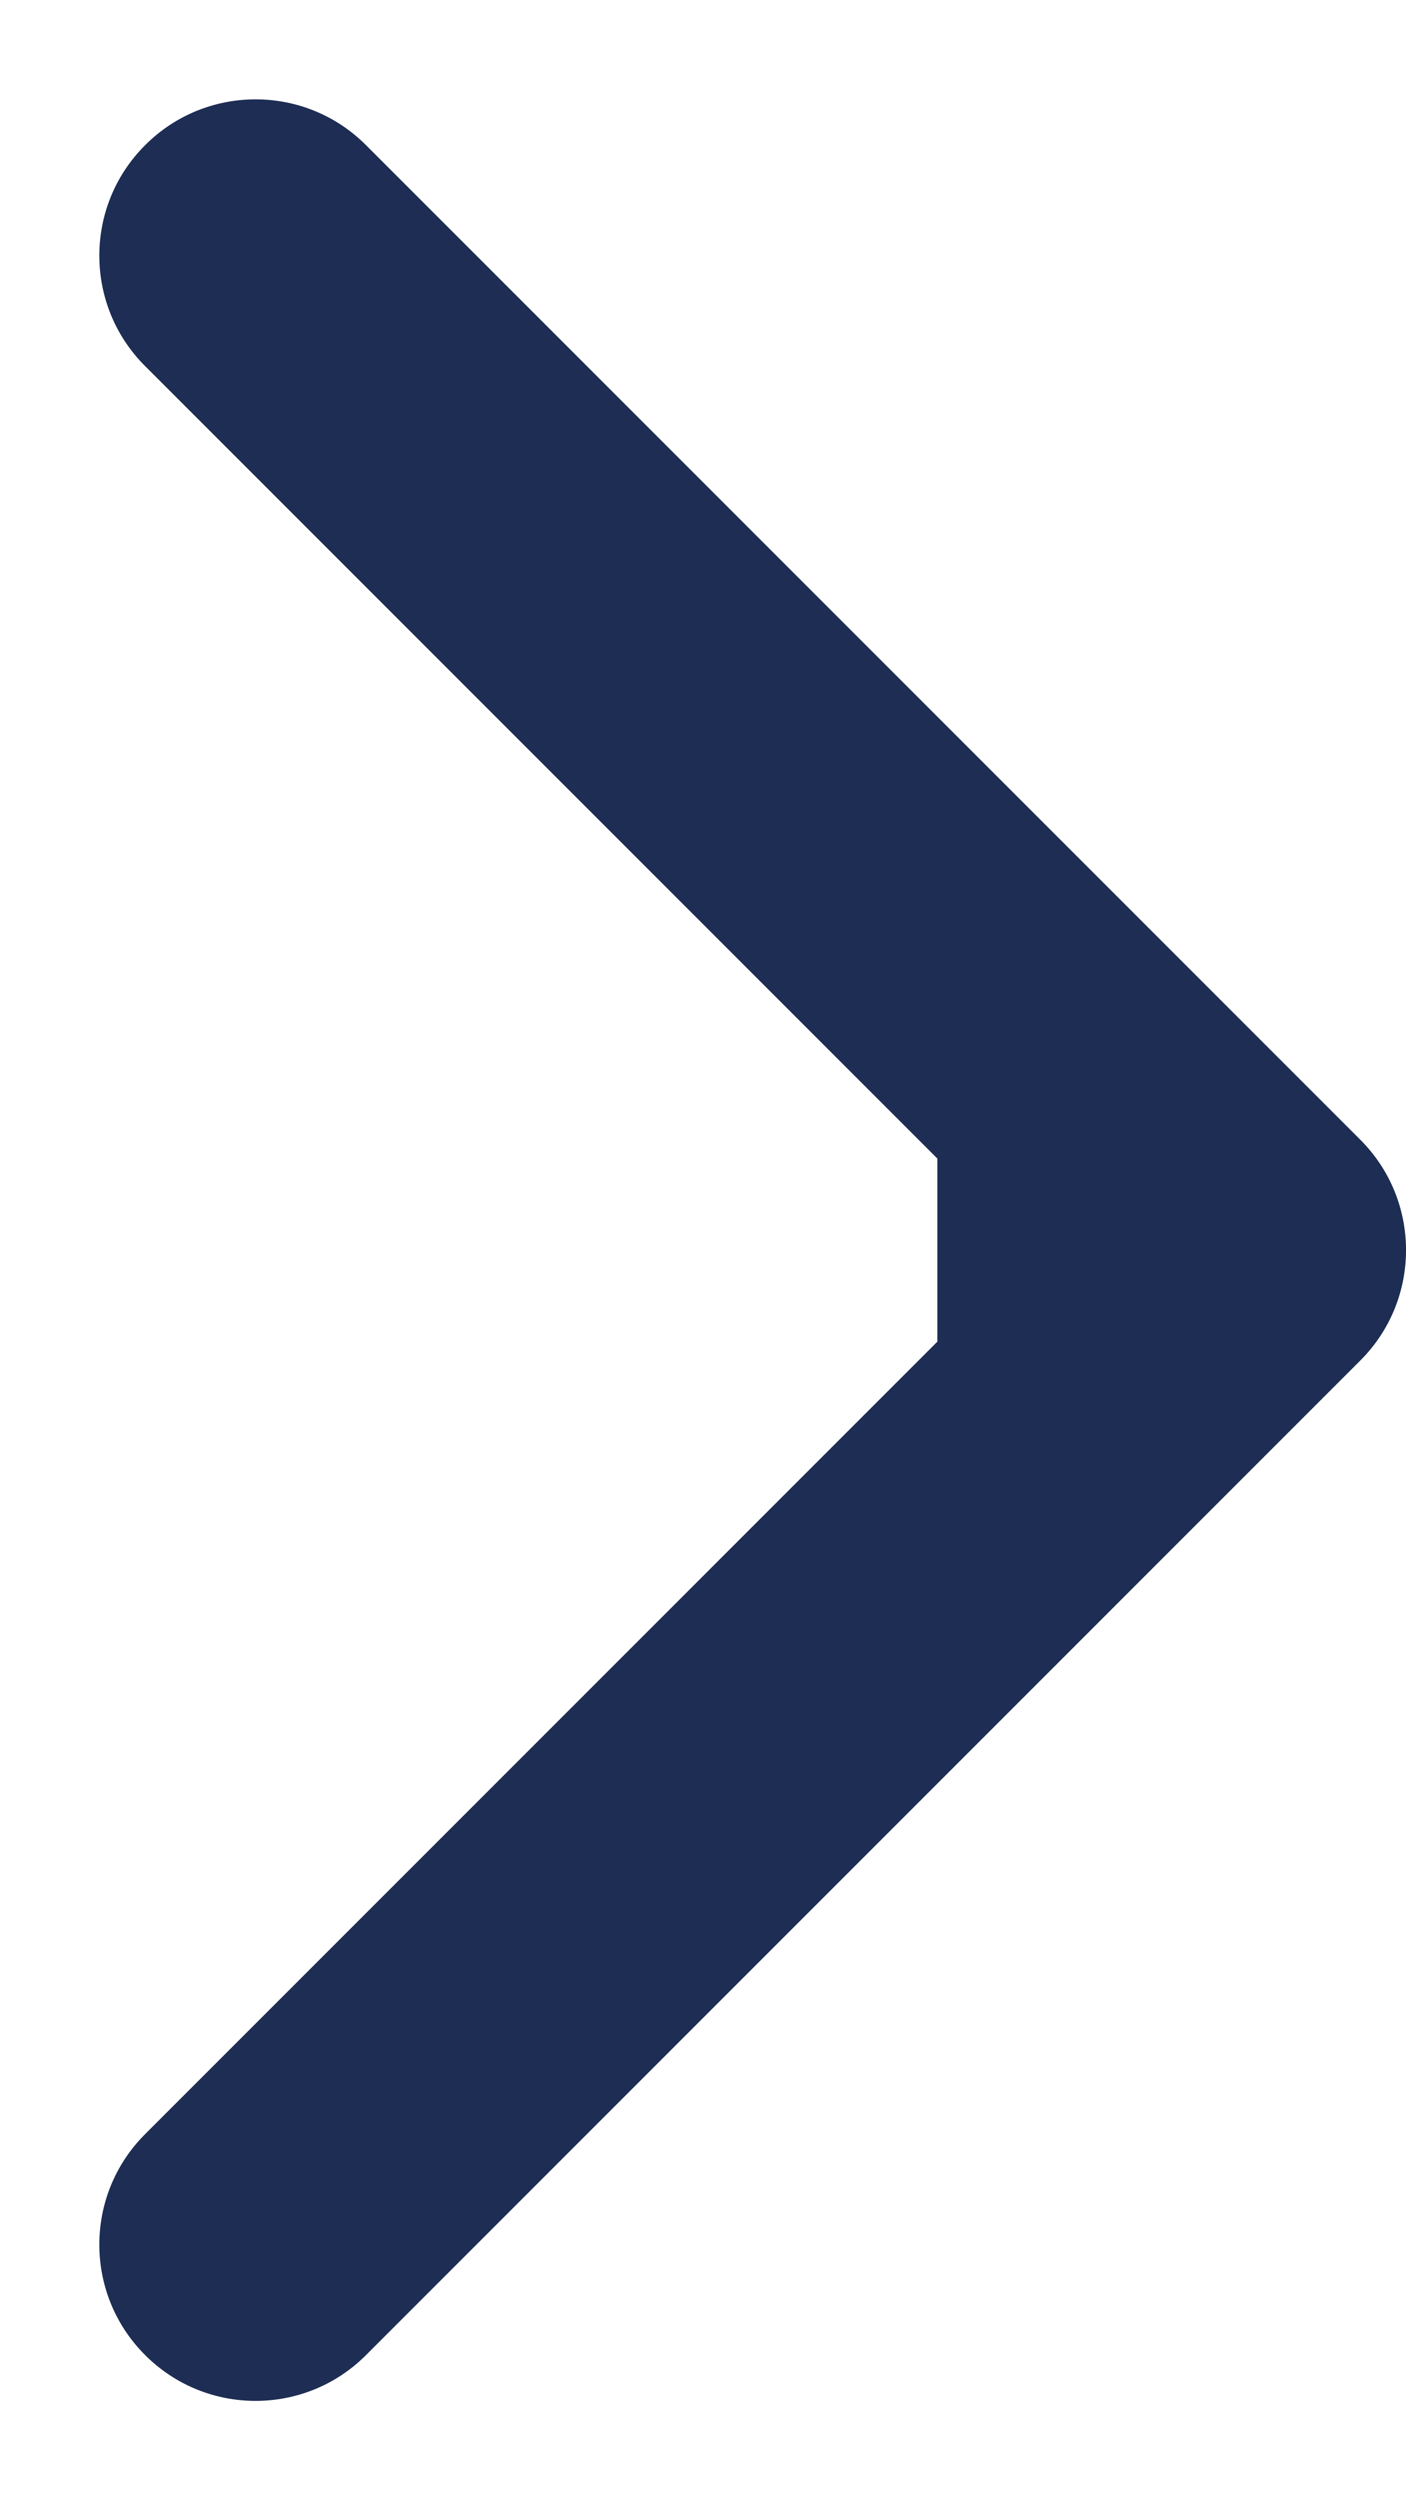
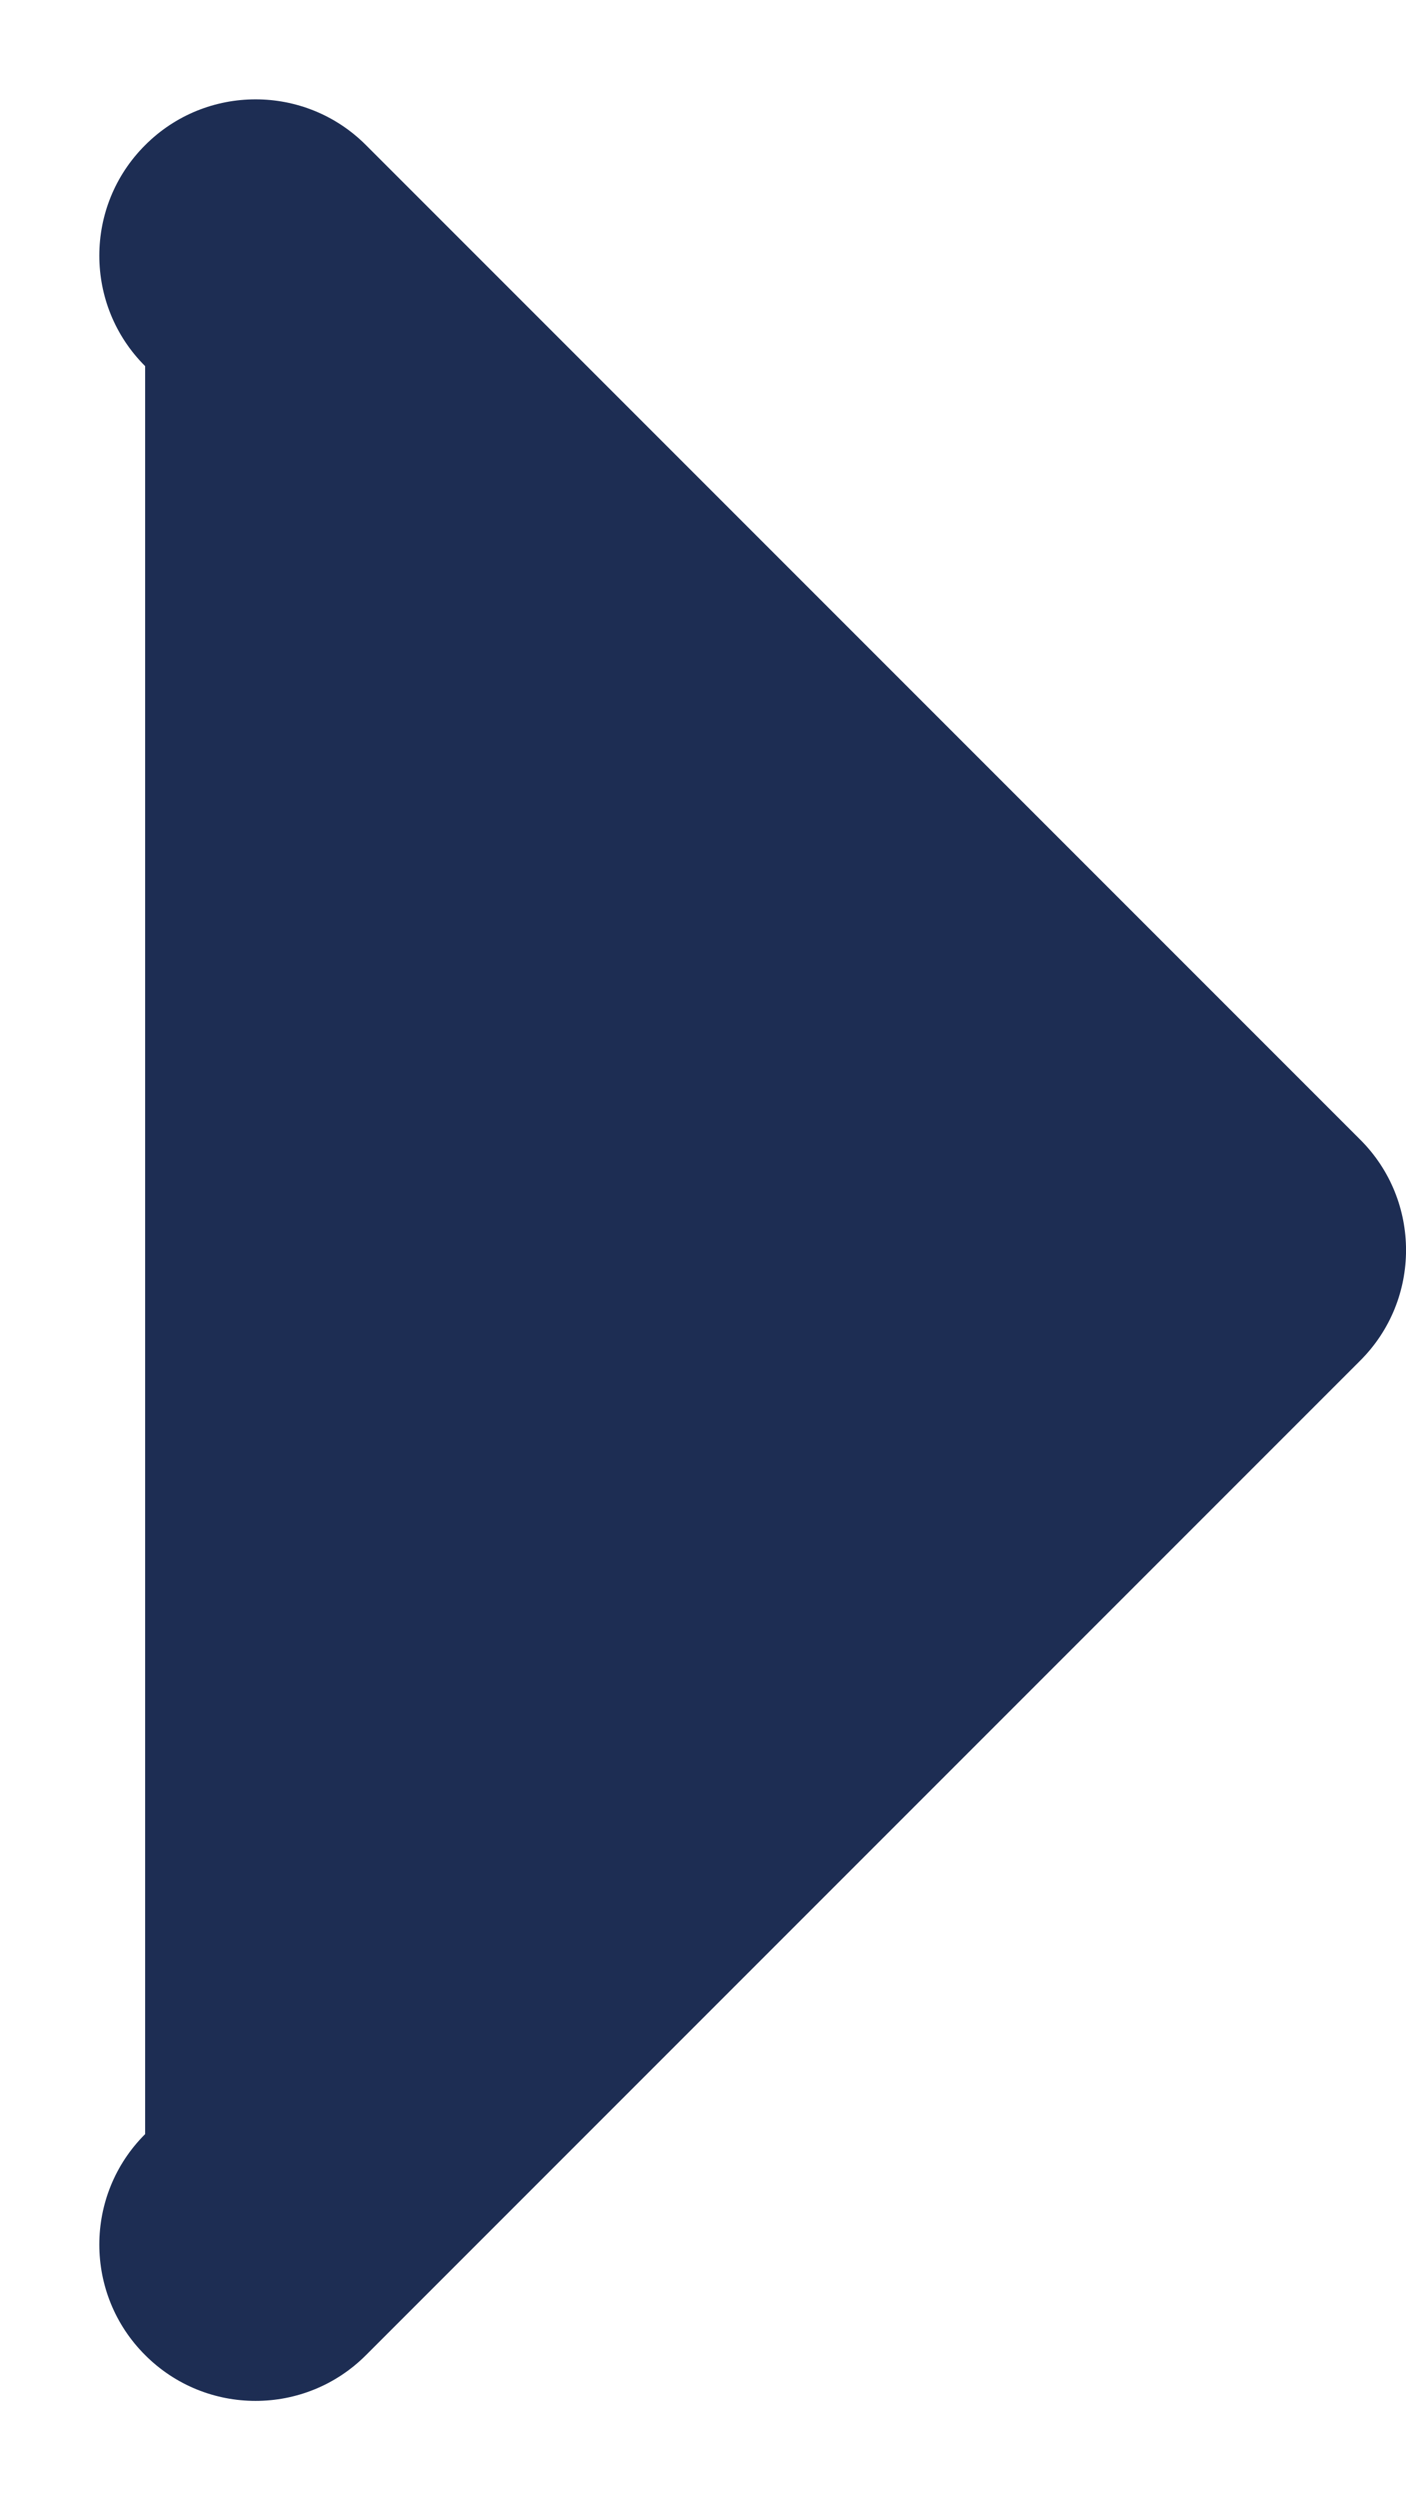
<svg xmlns="http://www.w3.org/2000/svg" width="9" height="16" viewBox="0 0 9 16" fill="none">
-   <path id="Arrow 44" d="M8.707 8.707C9.098 8.317 9.098 7.683 8.707 7.293L2.343 0.929C1.953 0.538 1.319 0.538 0.929 0.929C0.538 1.319 0.538 1.953 0.929 2.343L6.586 8L0.929 13.657C0.538 14.047 0.538 14.681 0.929 15.071C1.319 15.462 1.953 15.462 2.343 15.071L8.707 8.707ZM6 9L8 9L8 7L6 7L6 9Z" fill="#1D2D53" />
+   <path id="Arrow 44" d="M8.707 8.707C9.098 8.317 9.098 7.683 8.707 7.293L2.343 0.929C1.953 0.538 1.319 0.538 0.929 0.929C0.538 1.319 0.538 1.953 0.929 2.343L0.929 13.657C0.538 14.047 0.538 14.681 0.929 15.071C1.319 15.462 1.953 15.462 2.343 15.071L8.707 8.707ZM6 9L8 9L8 7L6 7L6 9Z" fill="#1D2D53" />
</svg>